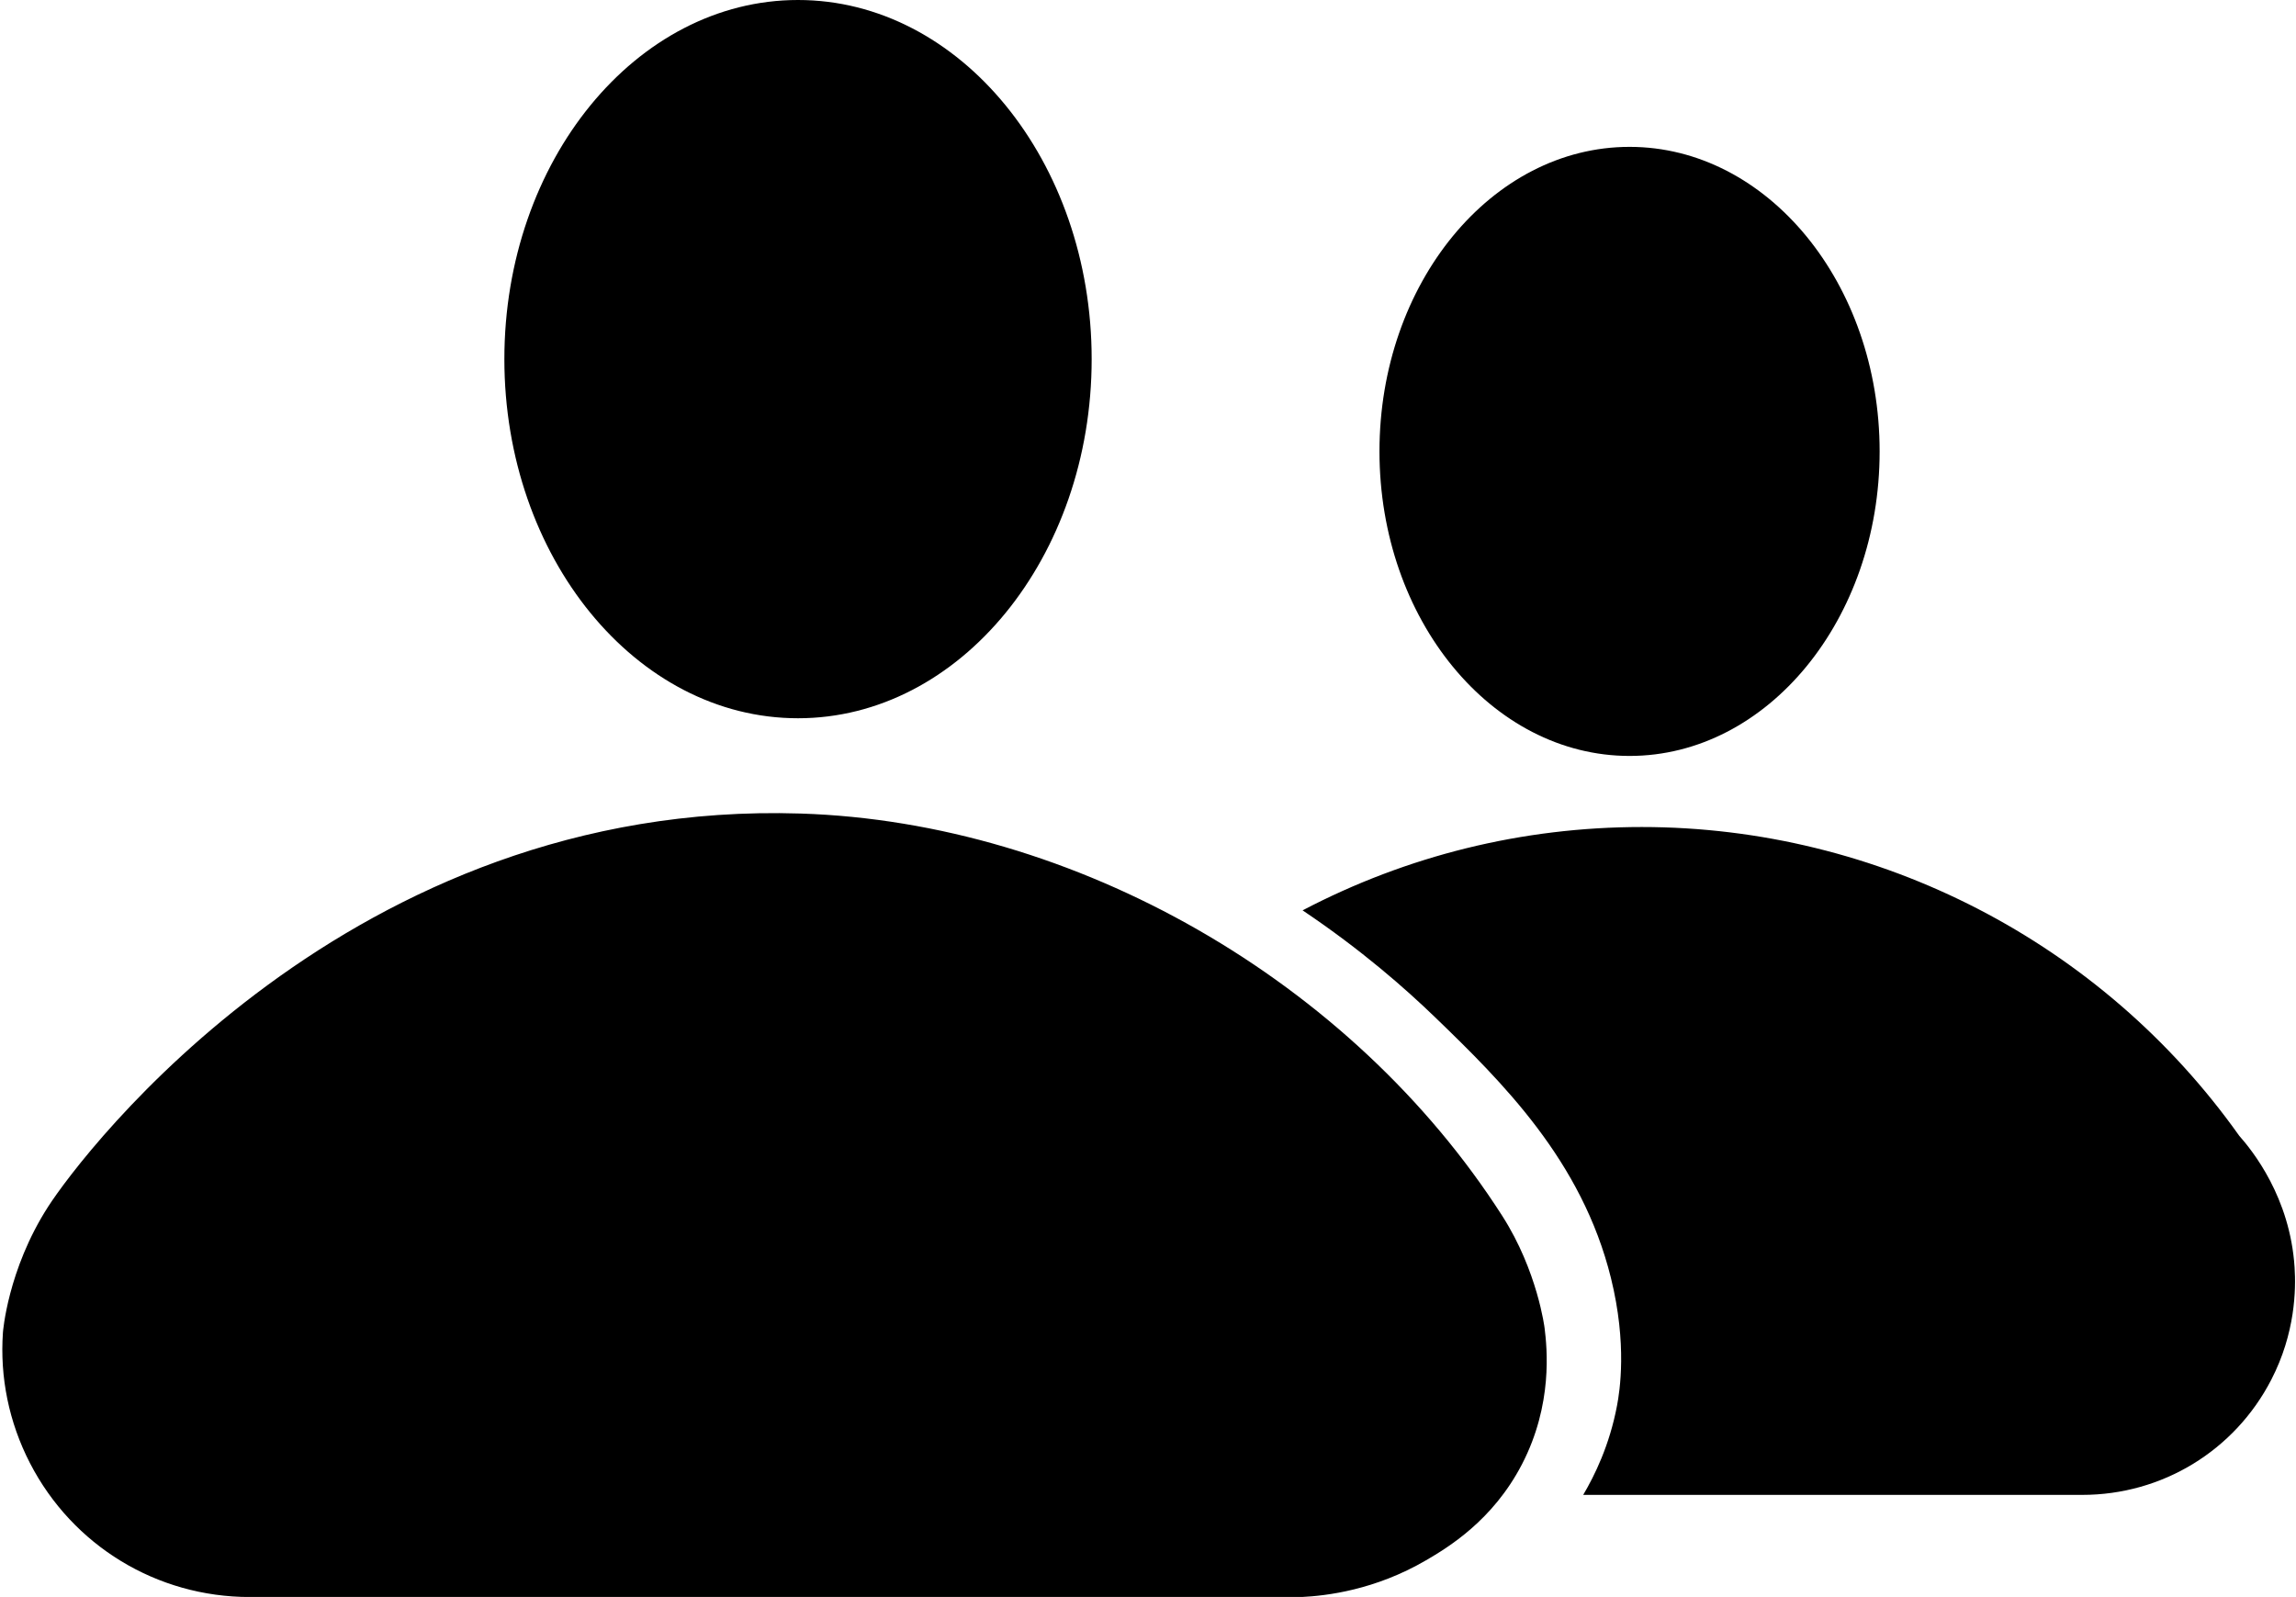
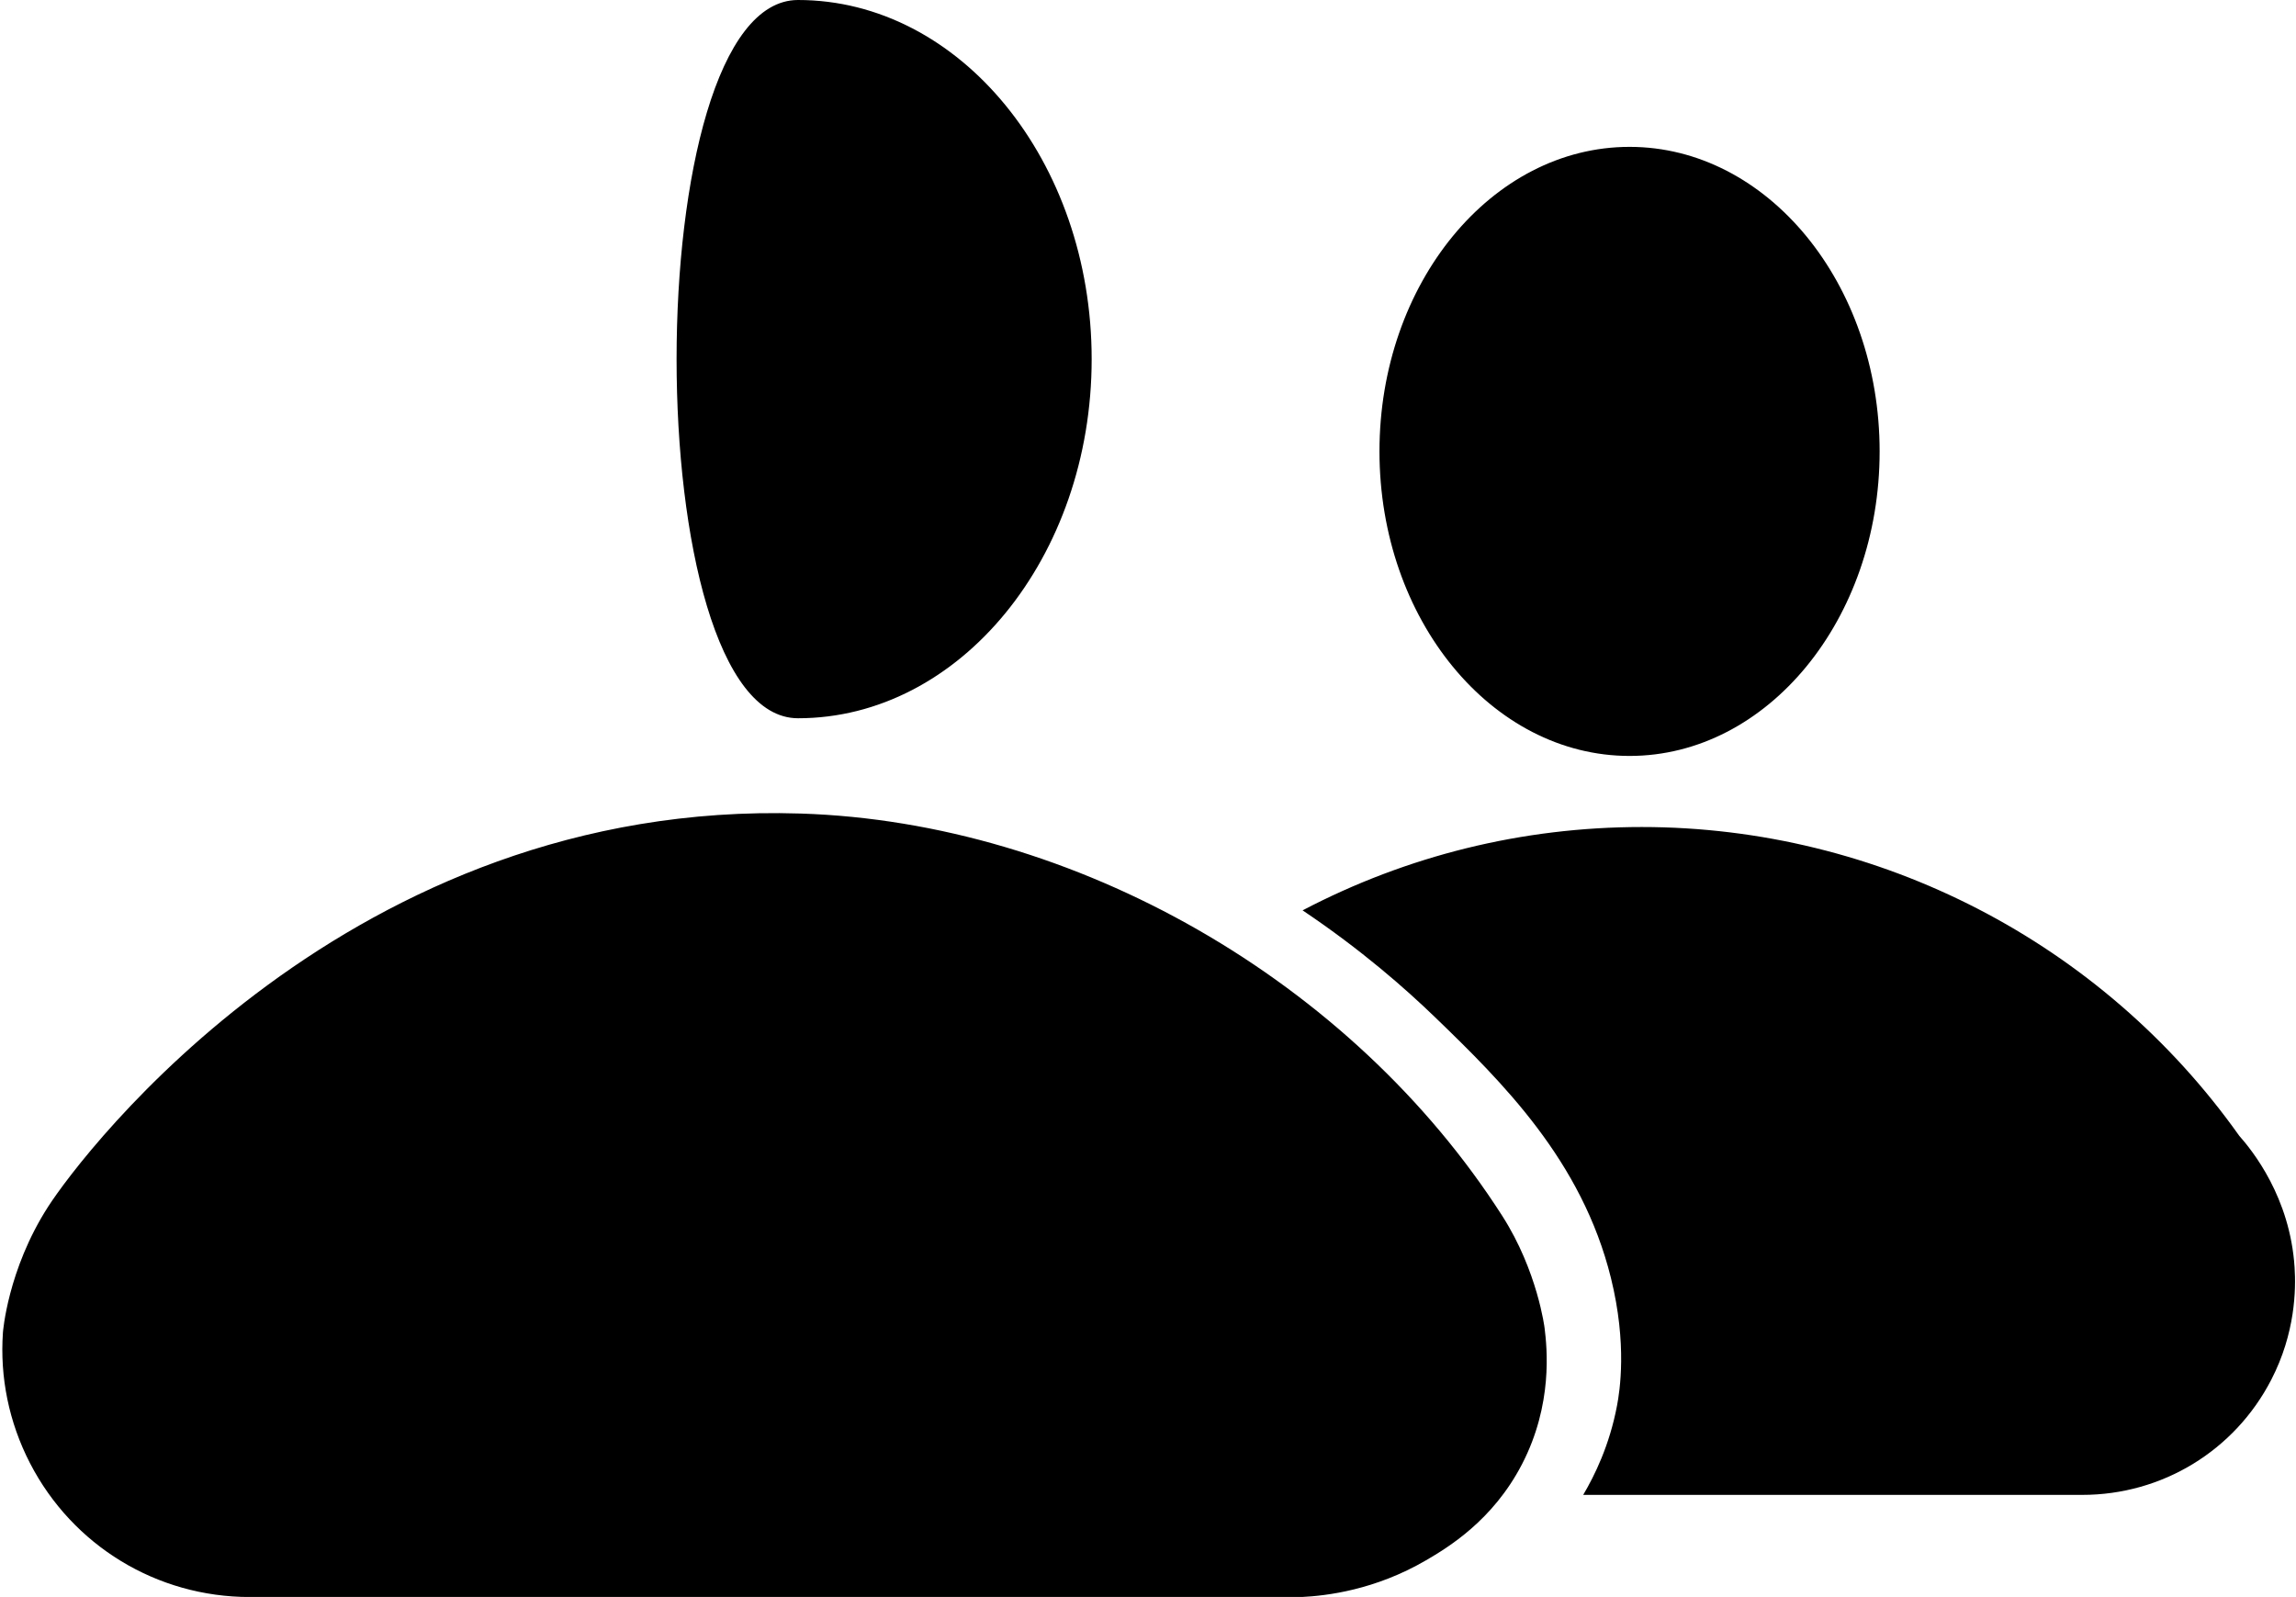
<svg xmlns="http://www.w3.org/2000/svg" height="342.5" preserveAspectRatio="xMidYMid meet" version="1.0" viewBox="-0.5 0.0 492.4 342.5" width="492.4" zoomAndPan="magnify">
  <g id="change1_1">
-     <path d="M170.642,154.046c34.724,0,62.975-34.552,62.975-77.023S205.366,0,170.642,0 s-62.975,34.553-62.975,77.023S135.918,154.046,170.642,154.046z M348.973,162.128 c29.572,0,53.632-29.3,53.632-65.315s-24.06-65.314-53.632-65.314 s-53.632,29.3-53.632,65.314S319.401,162.128,348.973,162.128z M325.886,314.078 c-6.248,12.038-15.859,17.819-20.567,20.567 c-10.934,6.382-21.31,7.609-26.694,7.87H53.048 c-19.913,0-37.961-10.99-47.102-28.681c-4.568-8.842-6.483-18.529-5.819-28.036 c0-0,0.978-13.429,9.679-26.975c7.304-11.37,64.599-87.419,161.39-84.341 c58.863,1.872,118.177,35.831,150.48,86.292 c7.593,11.862,9.08,24.078,9.08,24.078 C331.274,289.09,332.577,301.187,325.886,314.078z M491.598,271.817 c0.306,4.747,0.168,14.095-5.008,24.112c-7.866,15.225-23.397,24.683-40.534,24.683 c-35.674,0-71.349,0-107.023,0c2.408-4.069,5.649-10.609,7.259-19.177 c0.568-3.02,2.213-13.105-1.315-27.359 c-6.218-25.12-23.248-41.945-37.771-55.961 c-6.32-6.099-15.717-14.381-28.35-22.868 c22.371-11.729,47.153-17.874,72.728-17.874c50.82,0,98.716,24.746,128.121,66.194 C482.542,246.774,490.629,256.762,491.598,271.817z" fill="inherit" />
+     <path d="M170.642,154.046c34.724,0,62.975-34.552,62.975-77.023S205.366,0,170.642,0 S135.918,154.046,170.642,154.046z M348.973,162.128 c29.572,0,53.632-29.3,53.632-65.315s-24.06-65.314-53.632-65.314 s-53.632,29.3-53.632,65.314S319.401,162.128,348.973,162.128z M325.886,314.078 c-6.248,12.038-15.859,17.819-20.567,20.567 c-10.934,6.382-21.31,7.609-26.694,7.87H53.048 c-19.913,0-37.961-10.99-47.102-28.681c-4.568-8.842-6.483-18.529-5.819-28.036 c0-0,0.978-13.429,9.679-26.975c7.304-11.37,64.599-87.419,161.39-84.341 c58.863,1.872,118.177,35.831,150.48,86.292 c7.593,11.862,9.08,24.078,9.08,24.078 C331.274,289.09,332.577,301.187,325.886,314.078z M491.598,271.817 c0.306,4.747,0.168,14.095-5.008,24.112c-7.866,15.225-23.397,24.683-40.534,24.683 c-35.674,0-71.349,0-107.023,0c2.408-4.069,5.649-10.609,7.259-19.177 c0.568-3.02,2.213-13.105-1.315-27.359 c-6.218-25.12-23.248-41.945-37.771-55.961 c-6.32-6.099-15.717-14.381-28.35-22.868 c22.371-11.729,47.153-17.874,72.728-17.874c50.82,0,98.716,24.746,128.121,66.194 C482.542,246.774,490.629,256.762,491.598,271.817z" fill="inherit" />
  </g>
</svg>